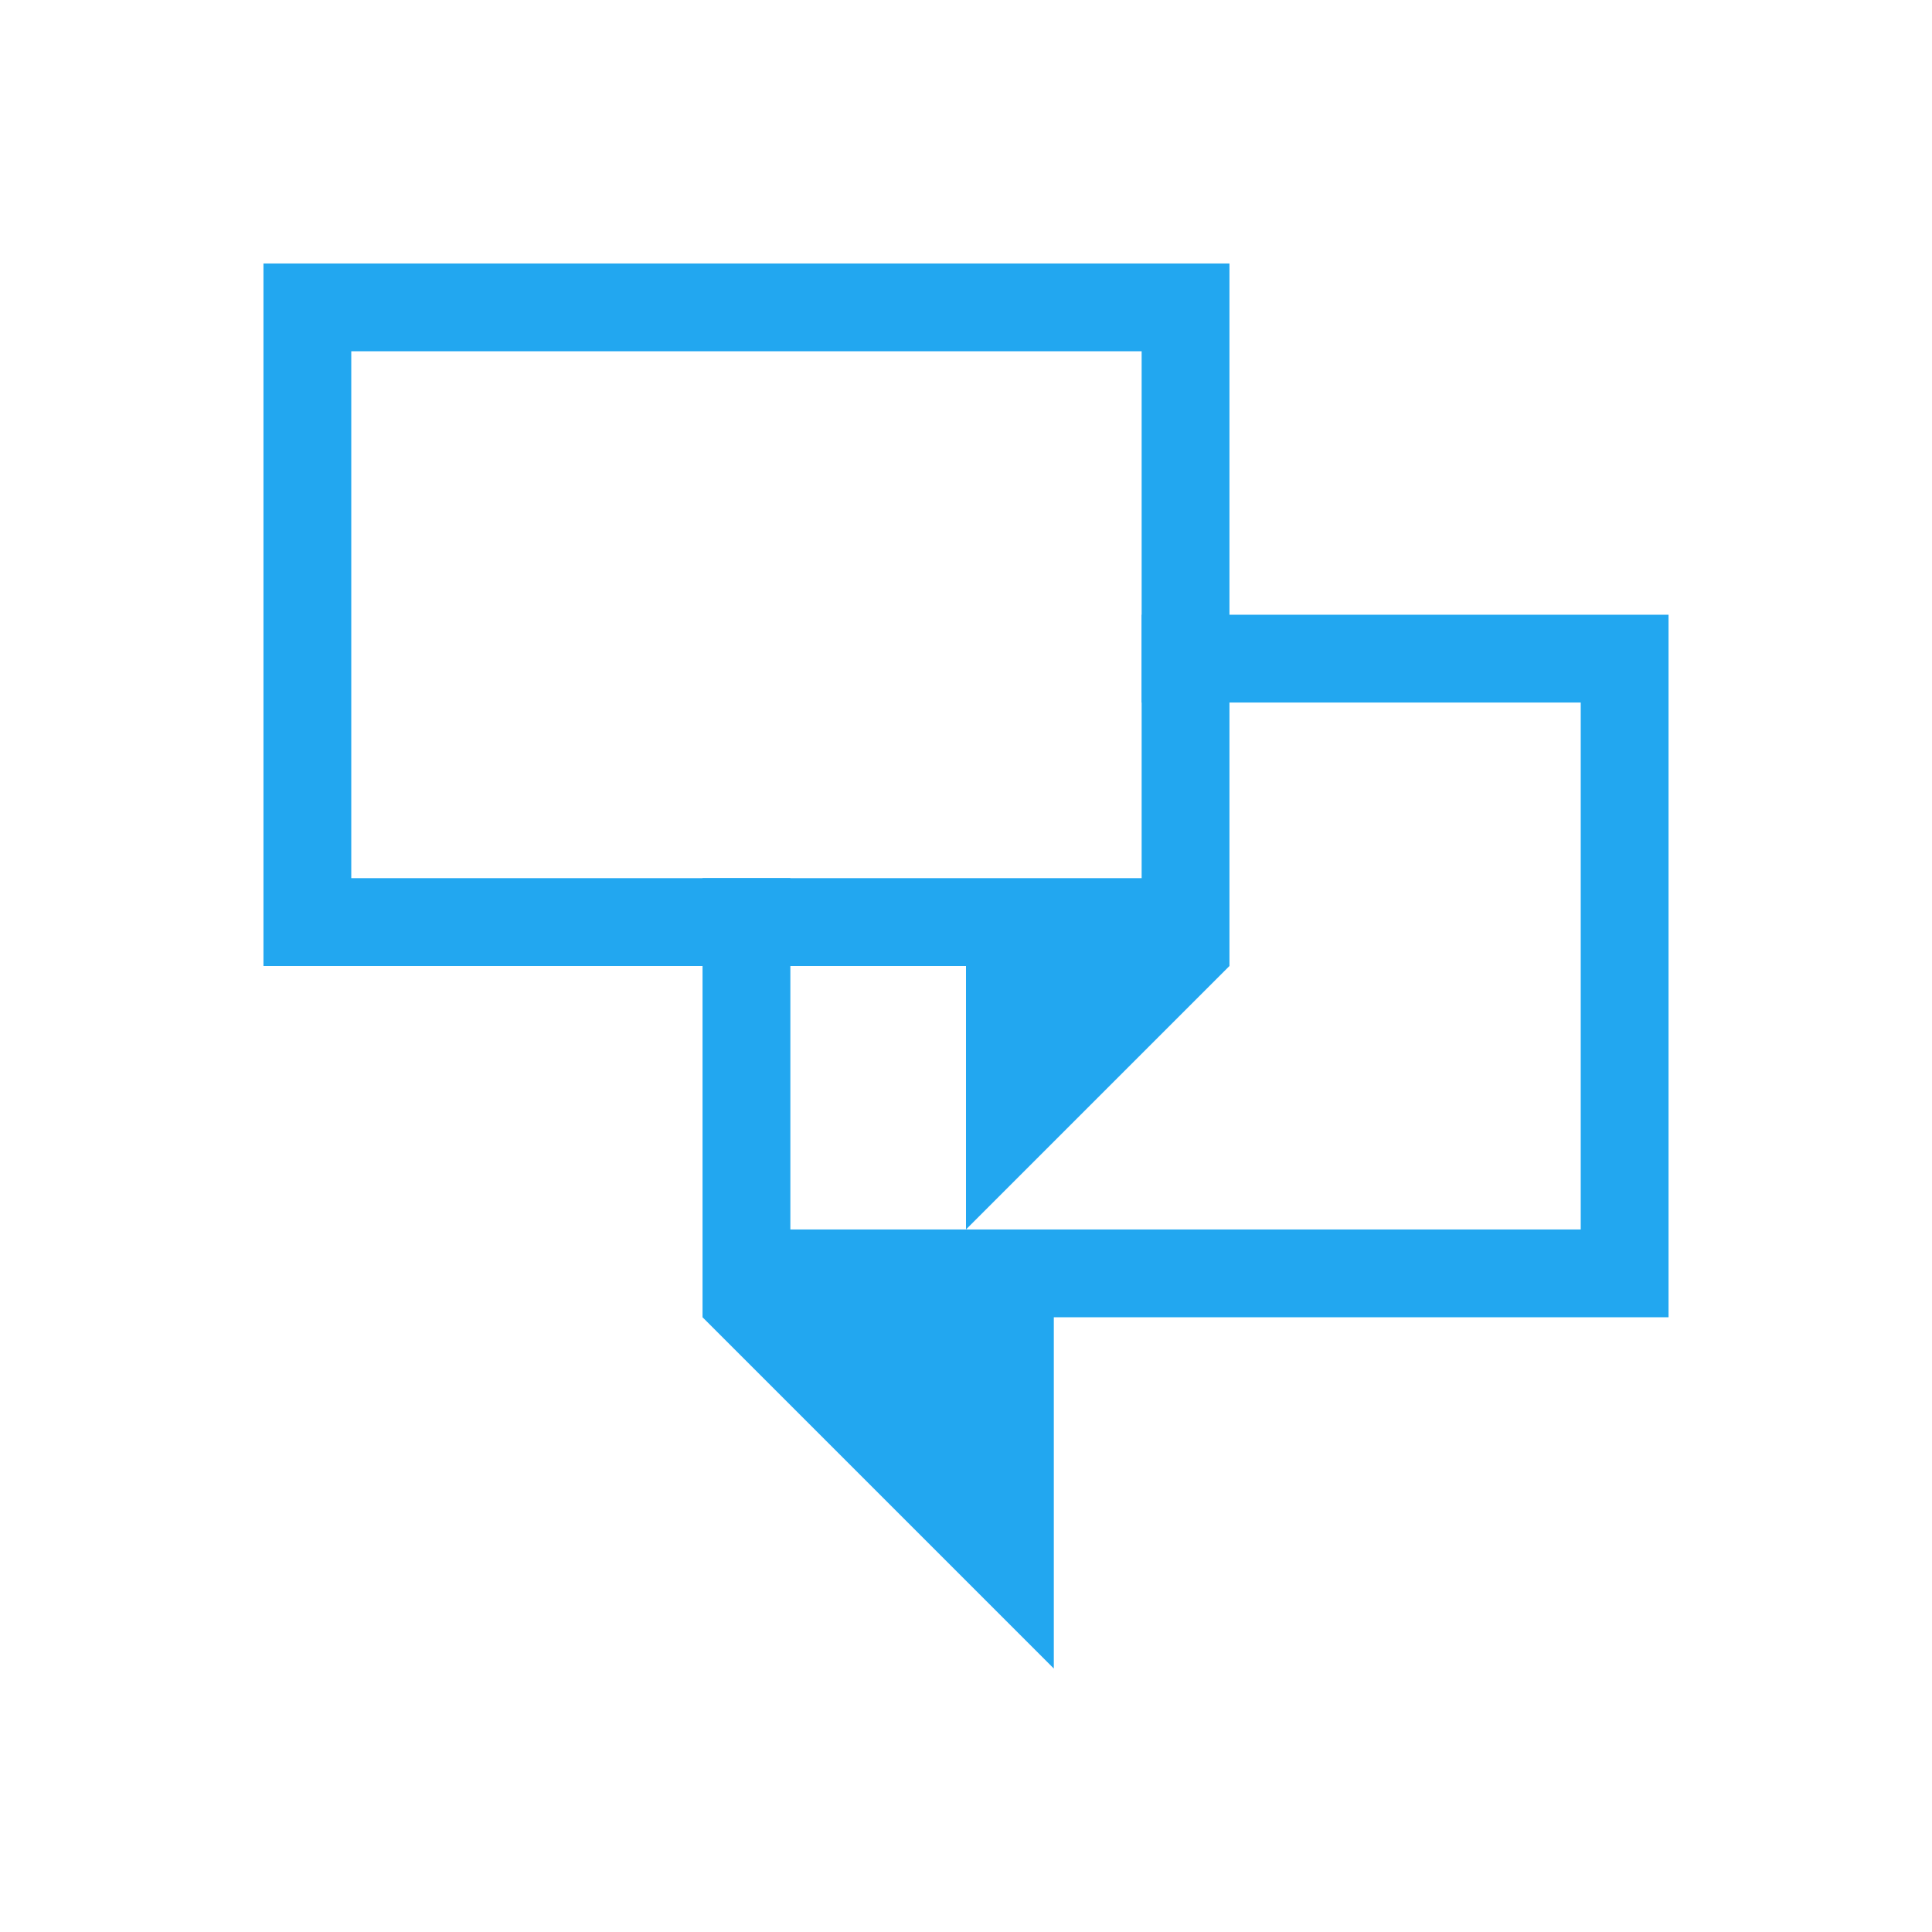
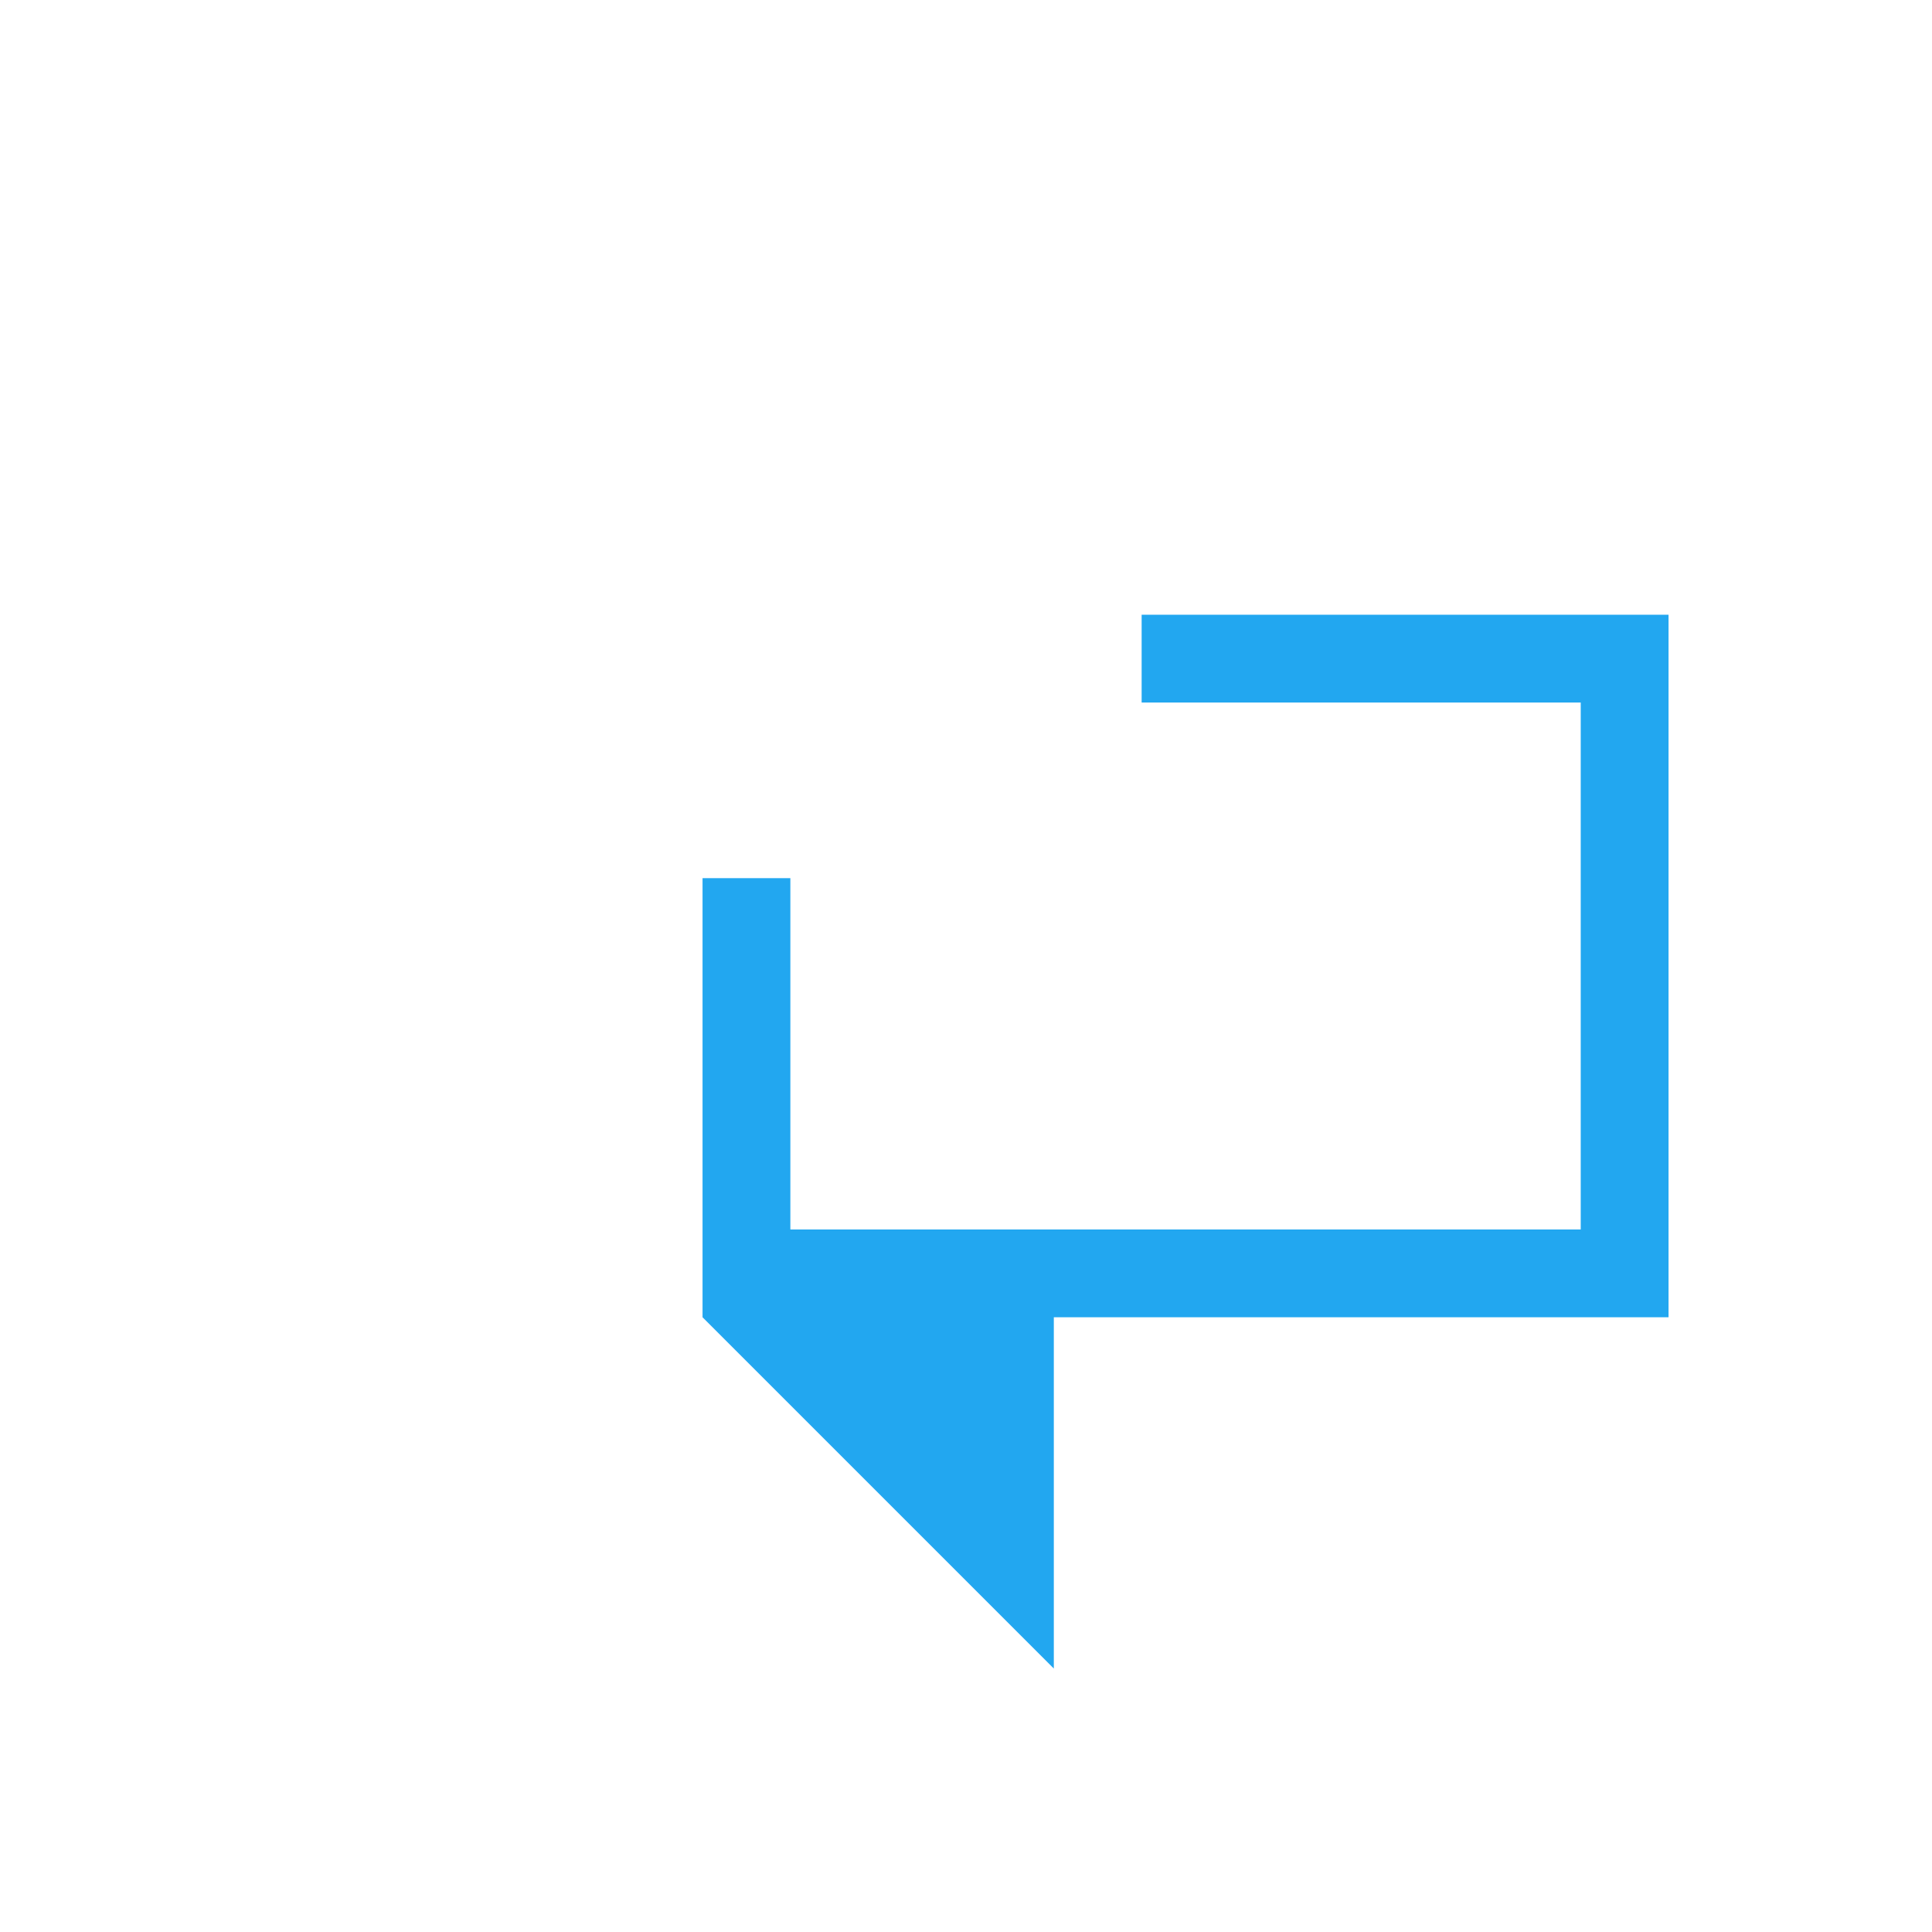
<svg xmlns="http://www.w3.org/2000/svg" xmlns:ns1="http://www.inkscape.org/namespaces/inkscape" width="22" version="1.1" height="22">
  <defs id="defs3871" />
  <g ns1:label="Capa 1" ns1:groupmode="layer" id="layer1" transform="matrix(1 0 0 1 -326 -534.362)">
-     <path style="fill:#22a7f0" id="rect4156" d="M 3 3 L 3 11 L 11 11 L 11 14 L 14 11 L 14 3 L 3 3 z M 4 4 L 13 4 L 13 10 L 4 10 L 4 4 z " transform="matrix(1 0 0 1 326 534.362)" />
    <path style="fill:#22a7f0" id="rect4156-9" d="M 13 7 L 13 8 L 18 8 L 18 14 L 9 14 L 9 10 L 8 10 L 8 15 L 12 19 L 12 15 L 19 15 L 19 7 L 13 7 z " transform="matrix(1 0 0 1 326 534.362)" />
  </g>
</svg>